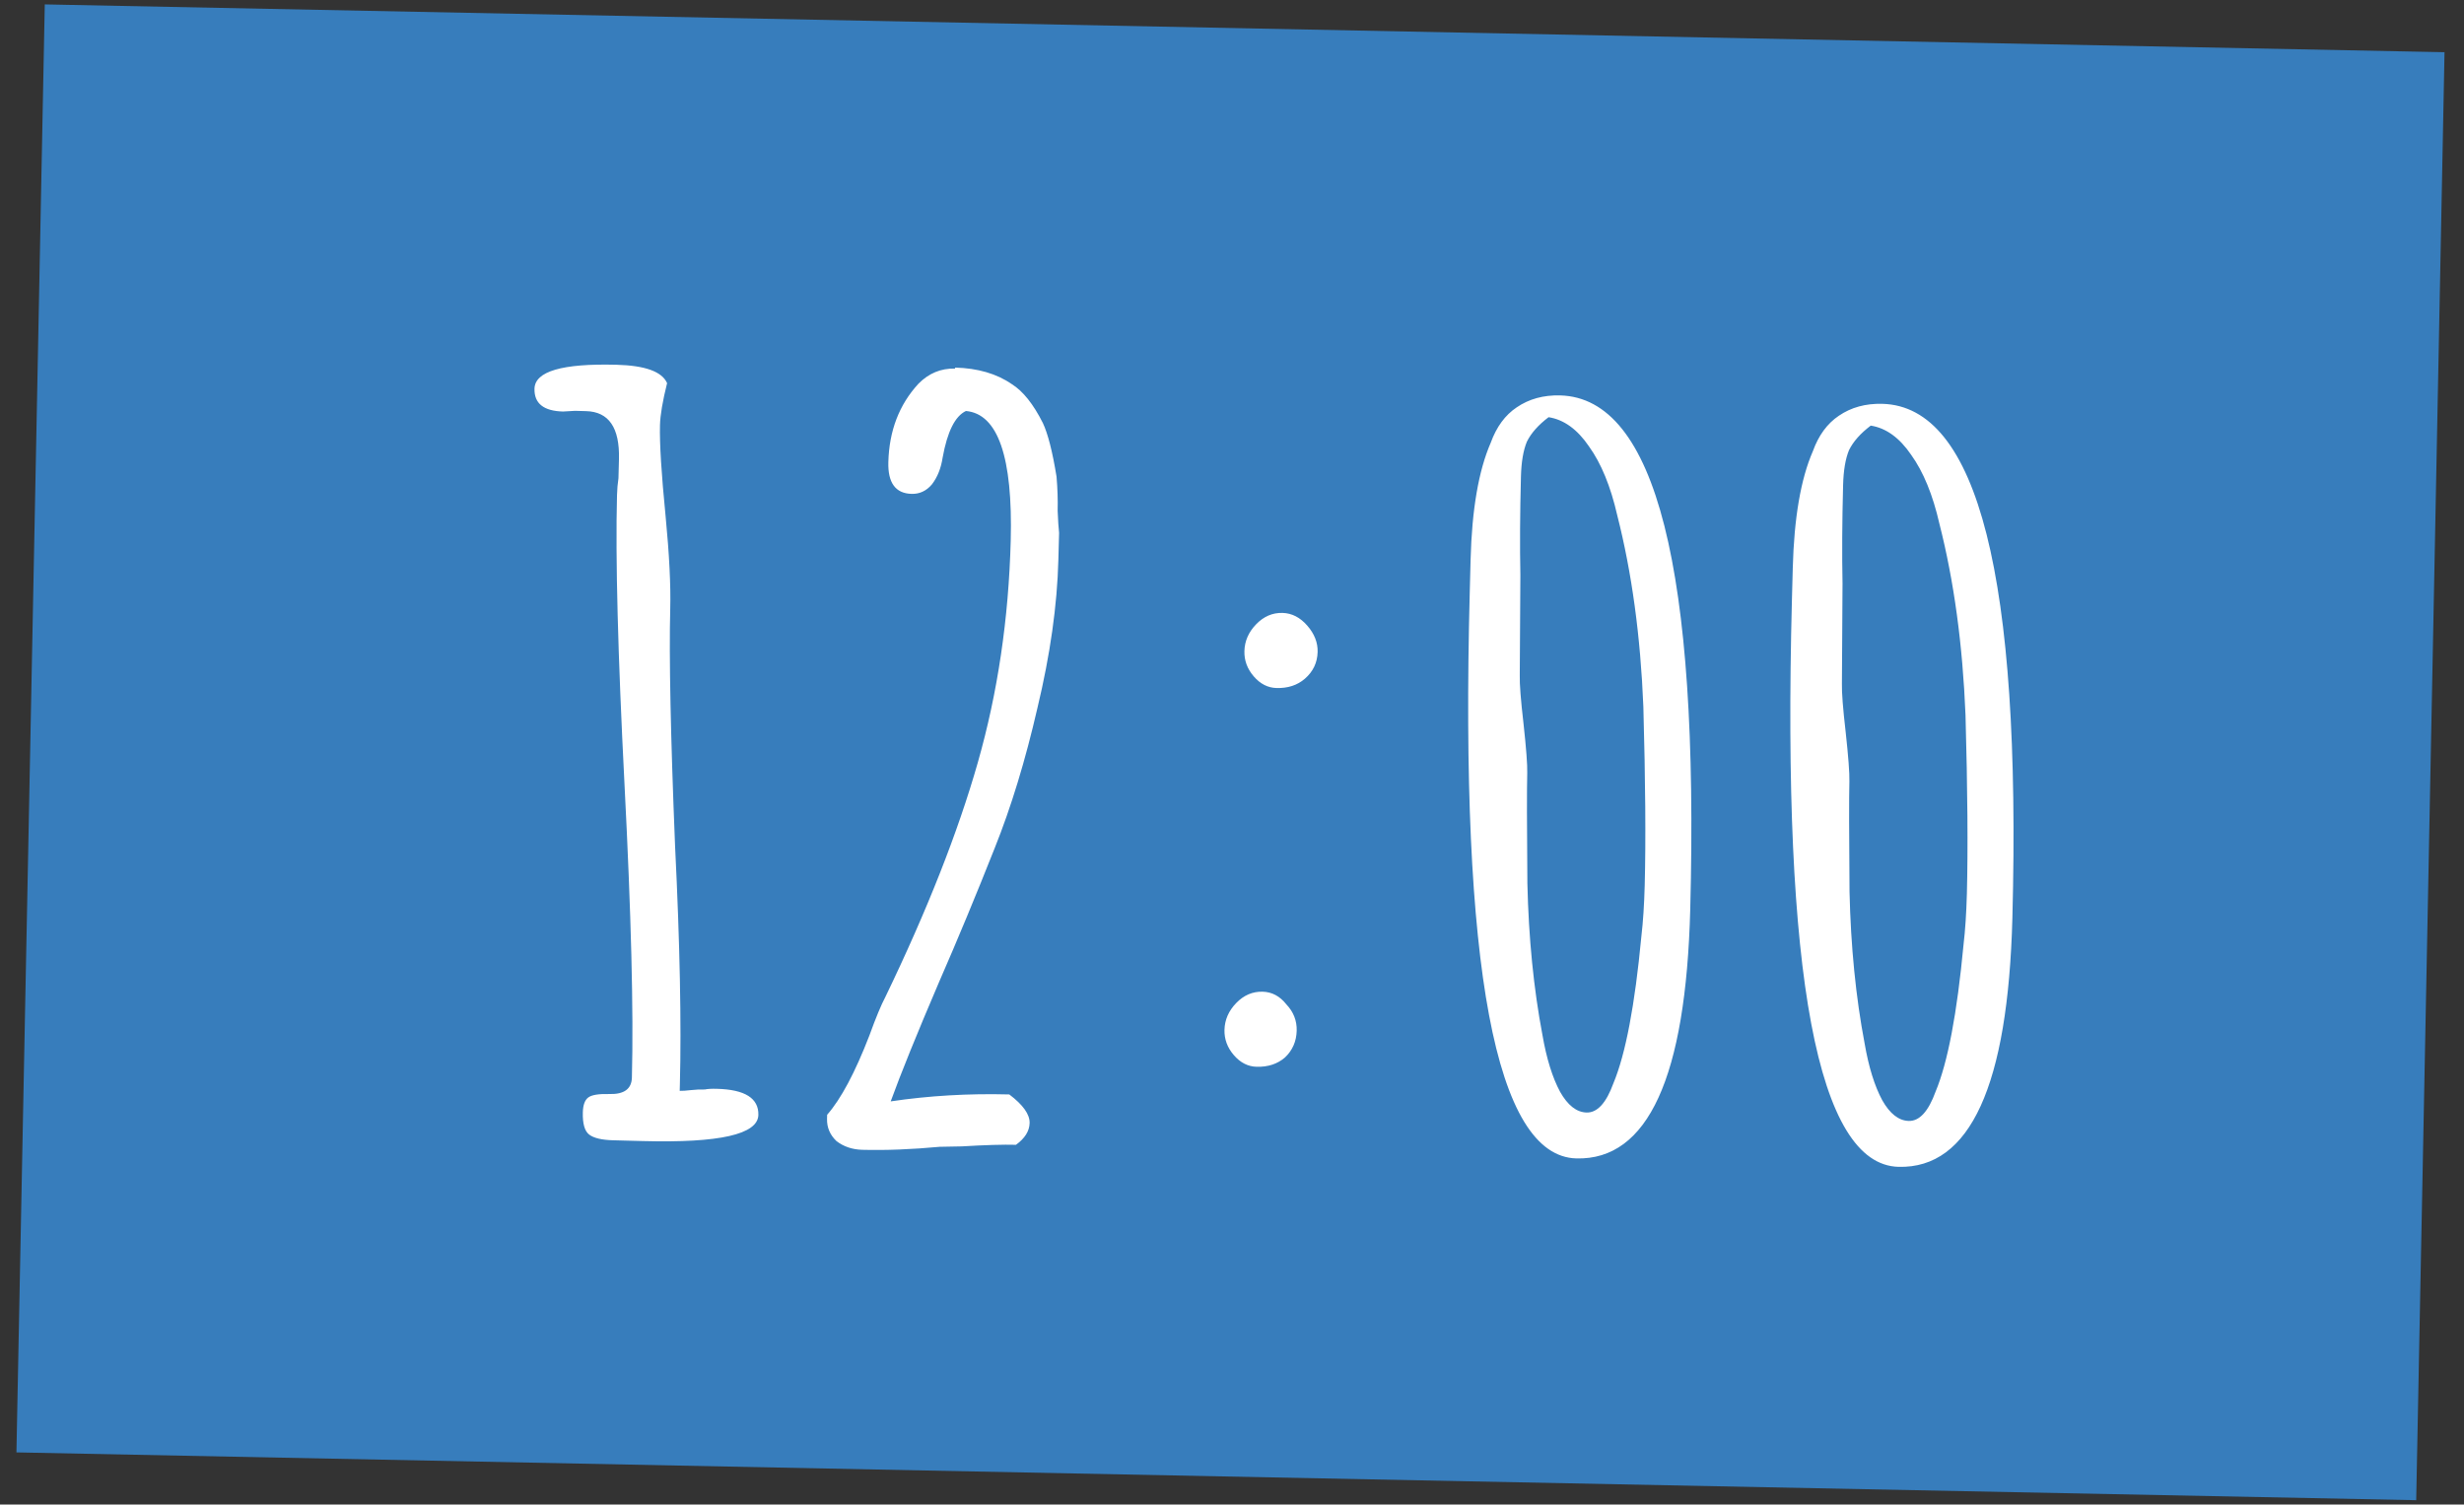
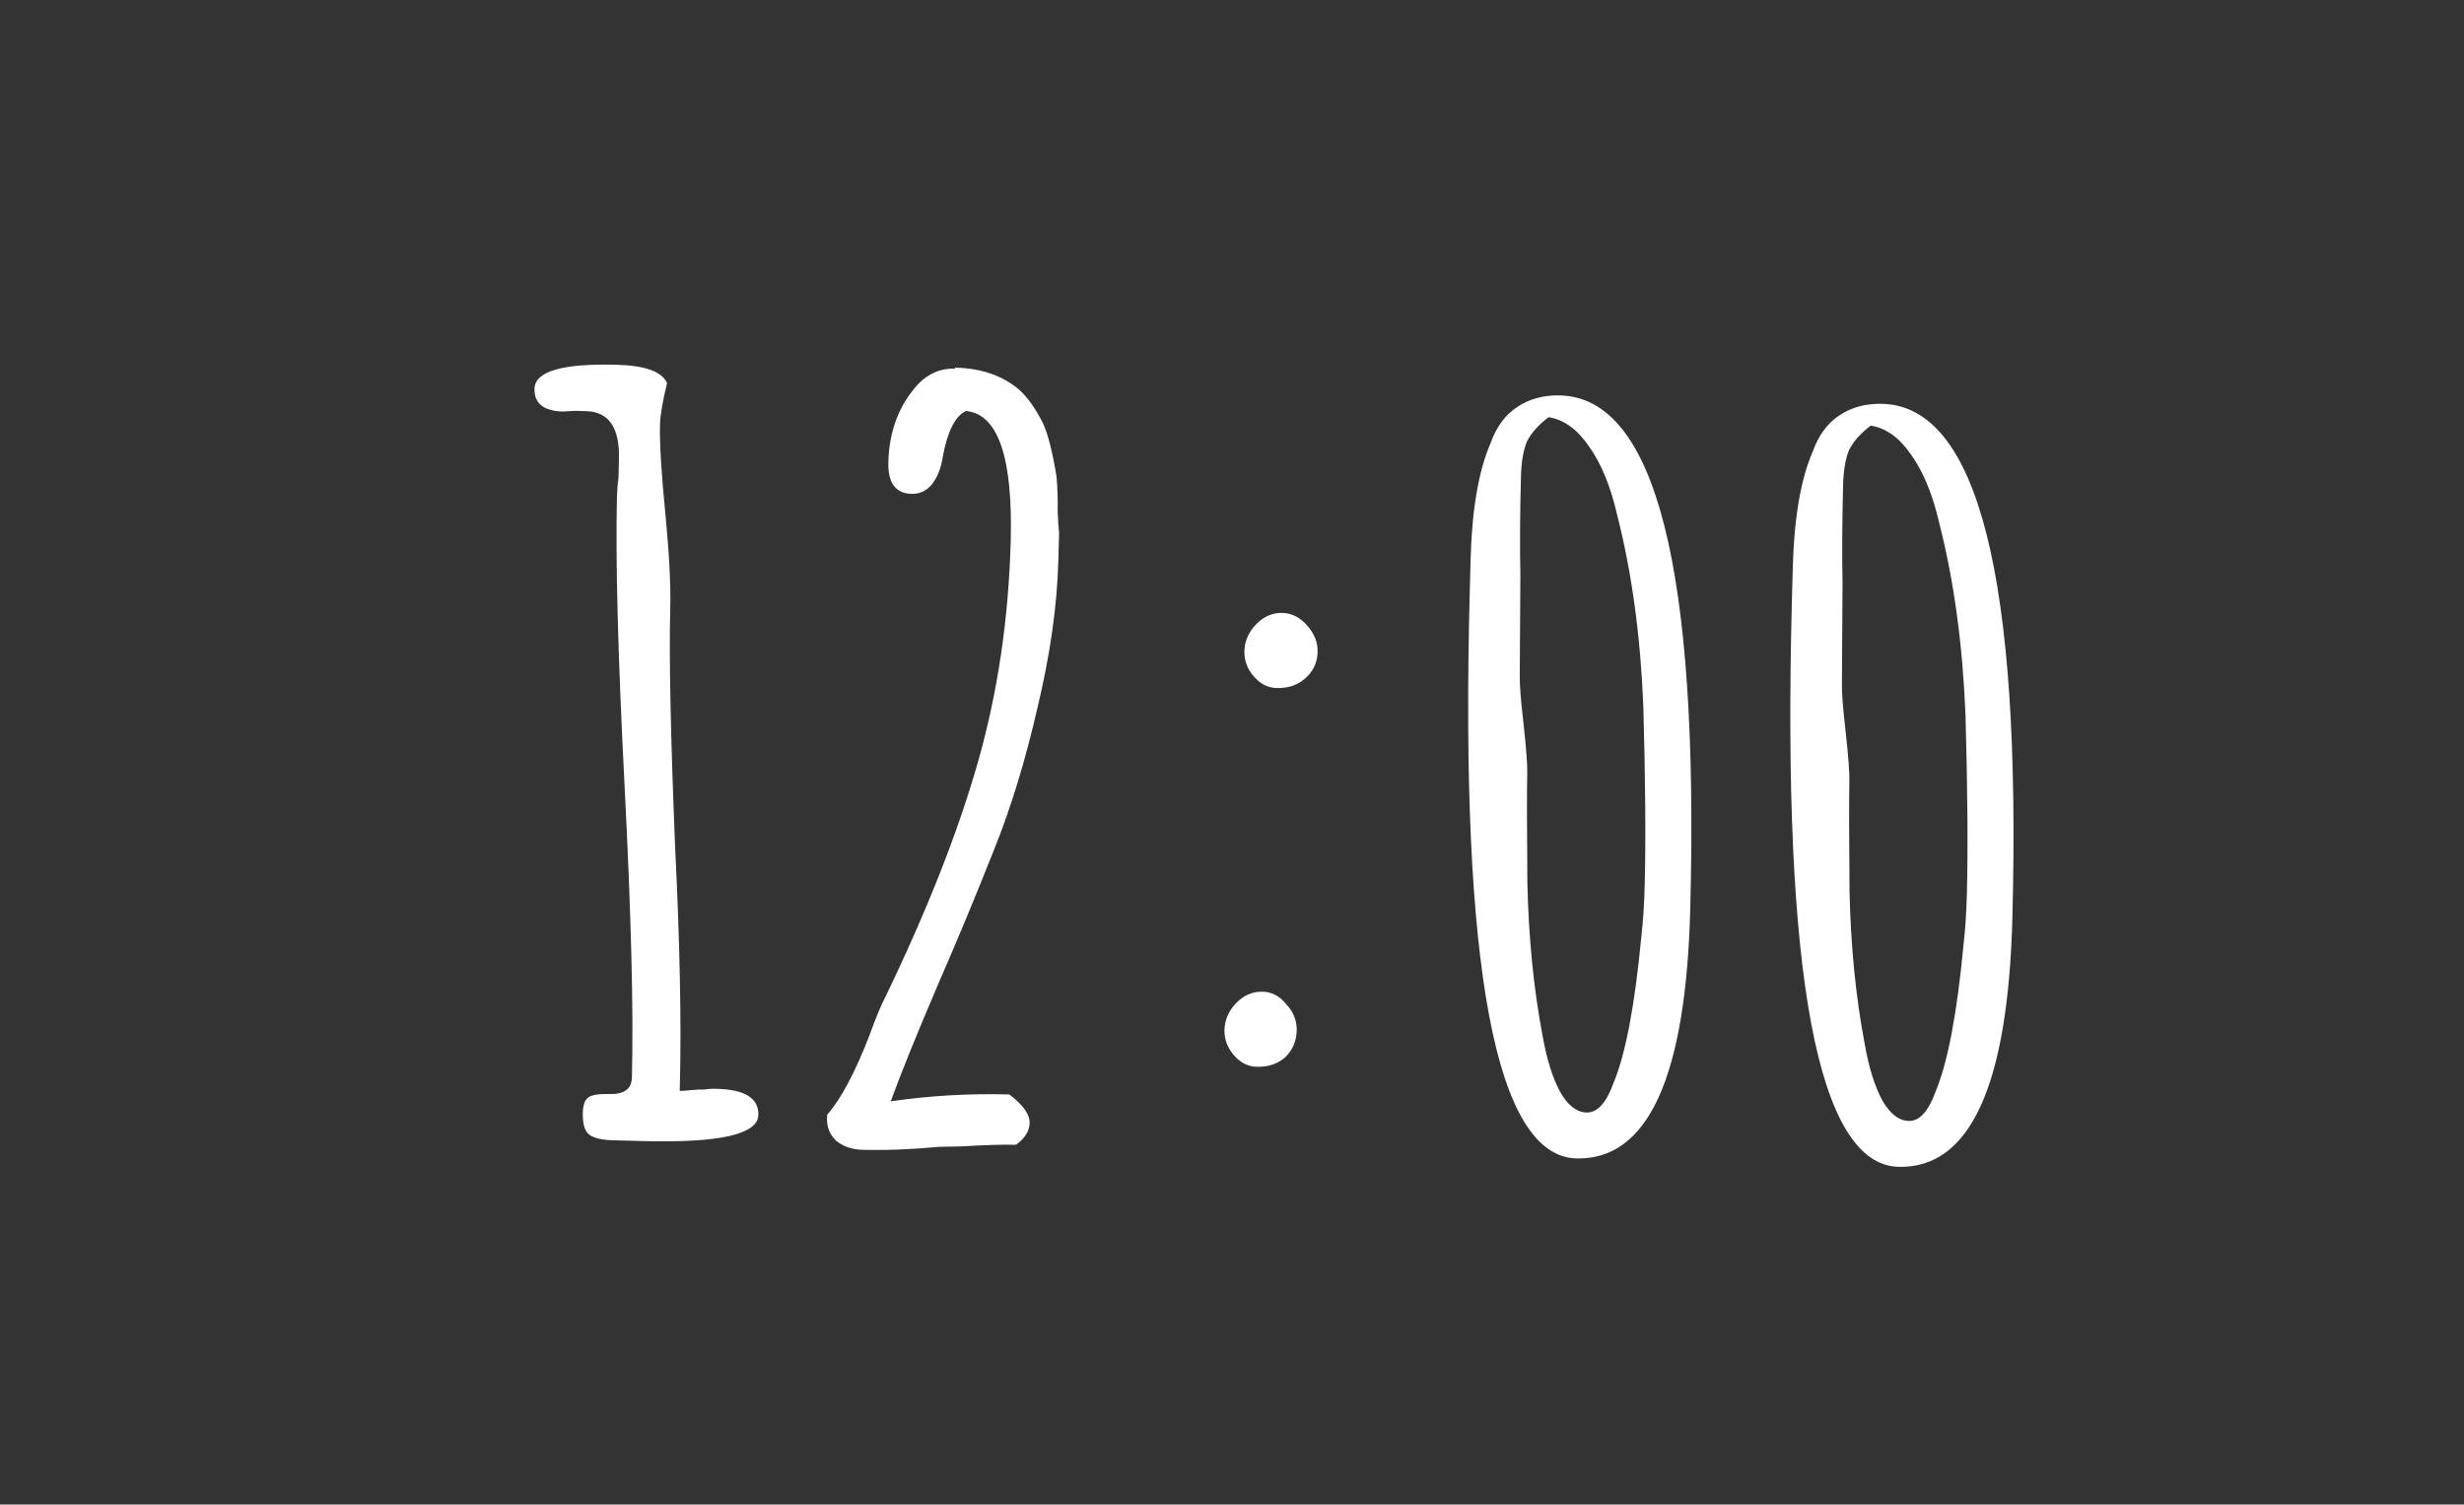
<svg xmlns="http://www.w3.org/2000/svg" width="113" height="69" viewBox="0 0 113 69" fill="none">
  <rect x="0" y="0" width="113" height="69" fill="#333333" stroke="none" />
-   <path d="M112.107 2.394L2.053 0.202L0.754 66.608L110.808 68.8L112.107 2.394Z" fill="#377DBC" />
  <path d="M28.122 52.294C27.601 52.281 27.235 52.194 27.024 52.036C26.814 51.877 26.715 51.537 26.729 51.016C26.738 50.678 26.82 50.45 26.977 50.332C27.133 50.213 27.457 50.16 27.947 50.173C28.622 50.191 28.966 49.939 28.979 49.418C29.059 46.383 28.945 41.901 28.64 35.972C28.336 30.013 28.221 25.593 28.296 22.711C28.303 22.435 28.326 22.175 28.363 21.93L28.386 21.057C28.423 19.616 27.921 18.882 26.878 18.855L26.373 18.841L25.82 18.873C24.931 18.85 24.495 18.501 24.512 17.826C24.533 17.029 25.785 16.663 28.268 16.728C29.587 16.762 30.362 17.043 30.593 17.571C30.388 18.394 30.279 19.035 30.267 19.495C30.245 20.323 30.331 21.721 30.526 23.689C30.695 25.442 30.765 26.855 30.737 27.928C30.68 30.105 30.754 33.727 30.959 38.794C31.18 43.278 31.253 46.931 31.179 49.751L31.172 50.027C31.295 50.03 31.464 50.02 31.679 49.994C31.895 49.969 32.11 49.96 32.324 49.965C32.448 49.938 32.632 49.927 32.877 49.934C34.165 49.967 34.798 50.367 34.779 51.134C34.755 52.023 32.996 52.422 29.502 52.33L28.766 52.311L28.122 52.294ZM39.548 52.731C39.088 52.719 38.693 52.586 38.362 52.332C38.063 52.048 37.918 51.706 37.928 51.308L37.933 51.124C38.566 50.404 39.211 49.194 39.869 47.493C40.166 46.673 40.412 46.081 40.605 45.718C42.519 41.749 43.932 38.166 44.843 34.969C45.755 31.772 46.258 28.38 46.352 24.793C46.452 20.961 45.767 18.98 44.298 18.849C43.801 19.082 43.445 19.793 43.23 20.984C43.156 21.473 42.992 21.883 42.738 22.214C42.484 22.514 42.174 22.659 41.806 22.649C41.07 22.63 40.715 22.145 40.74 21.195C40.777 19.754 41.238 18.555 42.122 17.596C42.595 17.117 43.153 16.887 43.797 16.904L43.798 16.858C44.84 16.885 45.708 17.137 46.401 17.616C46.914 17.936 47.389 18.531 47.827 19.401C48.059 19.898 48.268 20.717 48.453 21.857C48.5 22.41 48.517 22.932 48.504 23.423C48.523 23.883 48.545 24.221 48.57 24.437L48.537 25.678C48.483 27.763 48.163 30.025 47.578 32.464C47.024 34.873 46.37 37.018 45.615 38.9C44.761 41.056 43.91 43.105 43.062 45.046C42.049 47.412 41.311 49.234 40.848 50.51C42.604 50.249 44.416 50.143 46.286 50.192C46.918 50.669 47.229 51.106 47.219 51.505C47.209 51.873 47.001 52.205 46.594 52.501C46.012 52.485 45.183 52.51 44.108 52.574L43.095 52.593C41.803 52.713 40.621 52.759 39.548 52.731ZM58.543 31.553C58.144 31.543 57.796 31.365 57.498 31.02C57.201 30.675 57.057 30.288 57.069 29.858C57.081 29.398 57.26 28.989 57.607 28.63C57.954 28.271 58.357 28.097 58.817 28.109C59.246 28.121 59.624 28.315 59.952 28.691C60.28 29.068 60.438 29.471 60.427 29.9C60.414 30.39 60.219 30.8 59.842 31.127C59.497 31.425 59.064 31.567 58.543 31.553ZM57.629 48.923C57.231 48.913 56.882 48.735 56.585 48.39C56.287 48.045 56.144 47.658 56.155 47.228C56.167 46.769 56.346 46.359 56.693 46C57.04 45.641 57.443 45.468 57.903 45.48C58.332 45.491 58.695 45.684 58.992 46.06C59.321 46.406 59.479 46.809 59.467 47.269C59.454 47.759 59.275 48.169 58.929 48.497C58.583 48.795 58.15 48.937 57.629 48.923ZM72.293 53.126C68.584 53.029 66.954 44.366 67.404 27.137L67.442 25.666C67.502 23.366 67.81 21.58 68.365 20.306C68.629 19.577 69.027 19.035 69.558 18.681C70.12 18.297 70.784 18.114 71.55 18.134C75.934 18.249 77.922 26.108 77.515 41.712C77.314 49.407 75.573 53.211 72.293 53.126ZM72.762 51.021C73.253 51.034 73.663 50.585 73.994 49.673C74.55 48.338 74.977 46.094 75.274 42.942C75.353 42.269 75.404 41.488 75.427 40.599C75.481 38.545 75.46 35.815 75.365 32.407C75.235 29.182 74.836 26.258 74.168 23.633C73.865 22.306 73.432 21.251 72.87 20.47C72.338 19.689 71.721 19.243 71.018 19.133C70.549 19.489 70.217 19.863 70.023 20.257C69.859 20.652 69.768 21.186 69.751 21.861C69.707 23.547 69.698 25.05 69.725 26.37L69.697 30.97C69.686 31.369 69.744 32.107 69.869 33.184C69.993 34.322 70.05 35.075 70.04 35.443C70.021 36.179 70.023 37.866 70.046 40.505C70.103 43.022 70.334 45.344 70.738 47.471C70.925 48.55 71.194 49.416 71.545 50.069C71.897 50.692 72.302 51.009 72.762 51.021ZM87.067 53.512C83.358 53.415 81.728 44.752 82.178 27.523L82.217 26.052C82.277 23.752 82.584 21.966 83.139 20.692C83.403 19.962 83.801 19.421 84.332 19.066C84.894 18.682 85.558 18.5 86.325 18.52C90.709 18.635 92.697 26.494 92.289 42.098C92.088 49.793 90.348 53.597 87.067 53.512ZM87.537 51.407C88.027 51.42 88.438 50.971 88.768 50.059C89.325 48.724 89.751 46.48 90.048 43.328C90.127 42.655 90.178 41.874 90.202 40.985C90.255 38.931 90.234 36.2 90.139 32.793C90.009 29.568 89.61 26.643 88.942 24.018C88.639 22.692 88.207 21.637 87.644 20.855C87.112 20.075 86.495 19.629 85.793 19.519C85.323 19.875 84.991 20.249 84.797 20.643C84.633 21.038 84.543 21.572 84.525 22.247C84.481 23.933 84.472 25.436 84.499 26.755L84.471 31.356C84.461 31.755 84.518 32.492 84.643 33.569C84.767 34.708 84.824 35.461 84.814 35.829C84.795 36.565 84.797 38.252 84.82 40.891C84.877 43.408 85.108 45.73 85.513 47.857C85.699 48.936 85.968 49.802 86.319 50.455C86.671 51.078 87.077 51.395 87.537 51.407Z" fill="white" />
</svg>